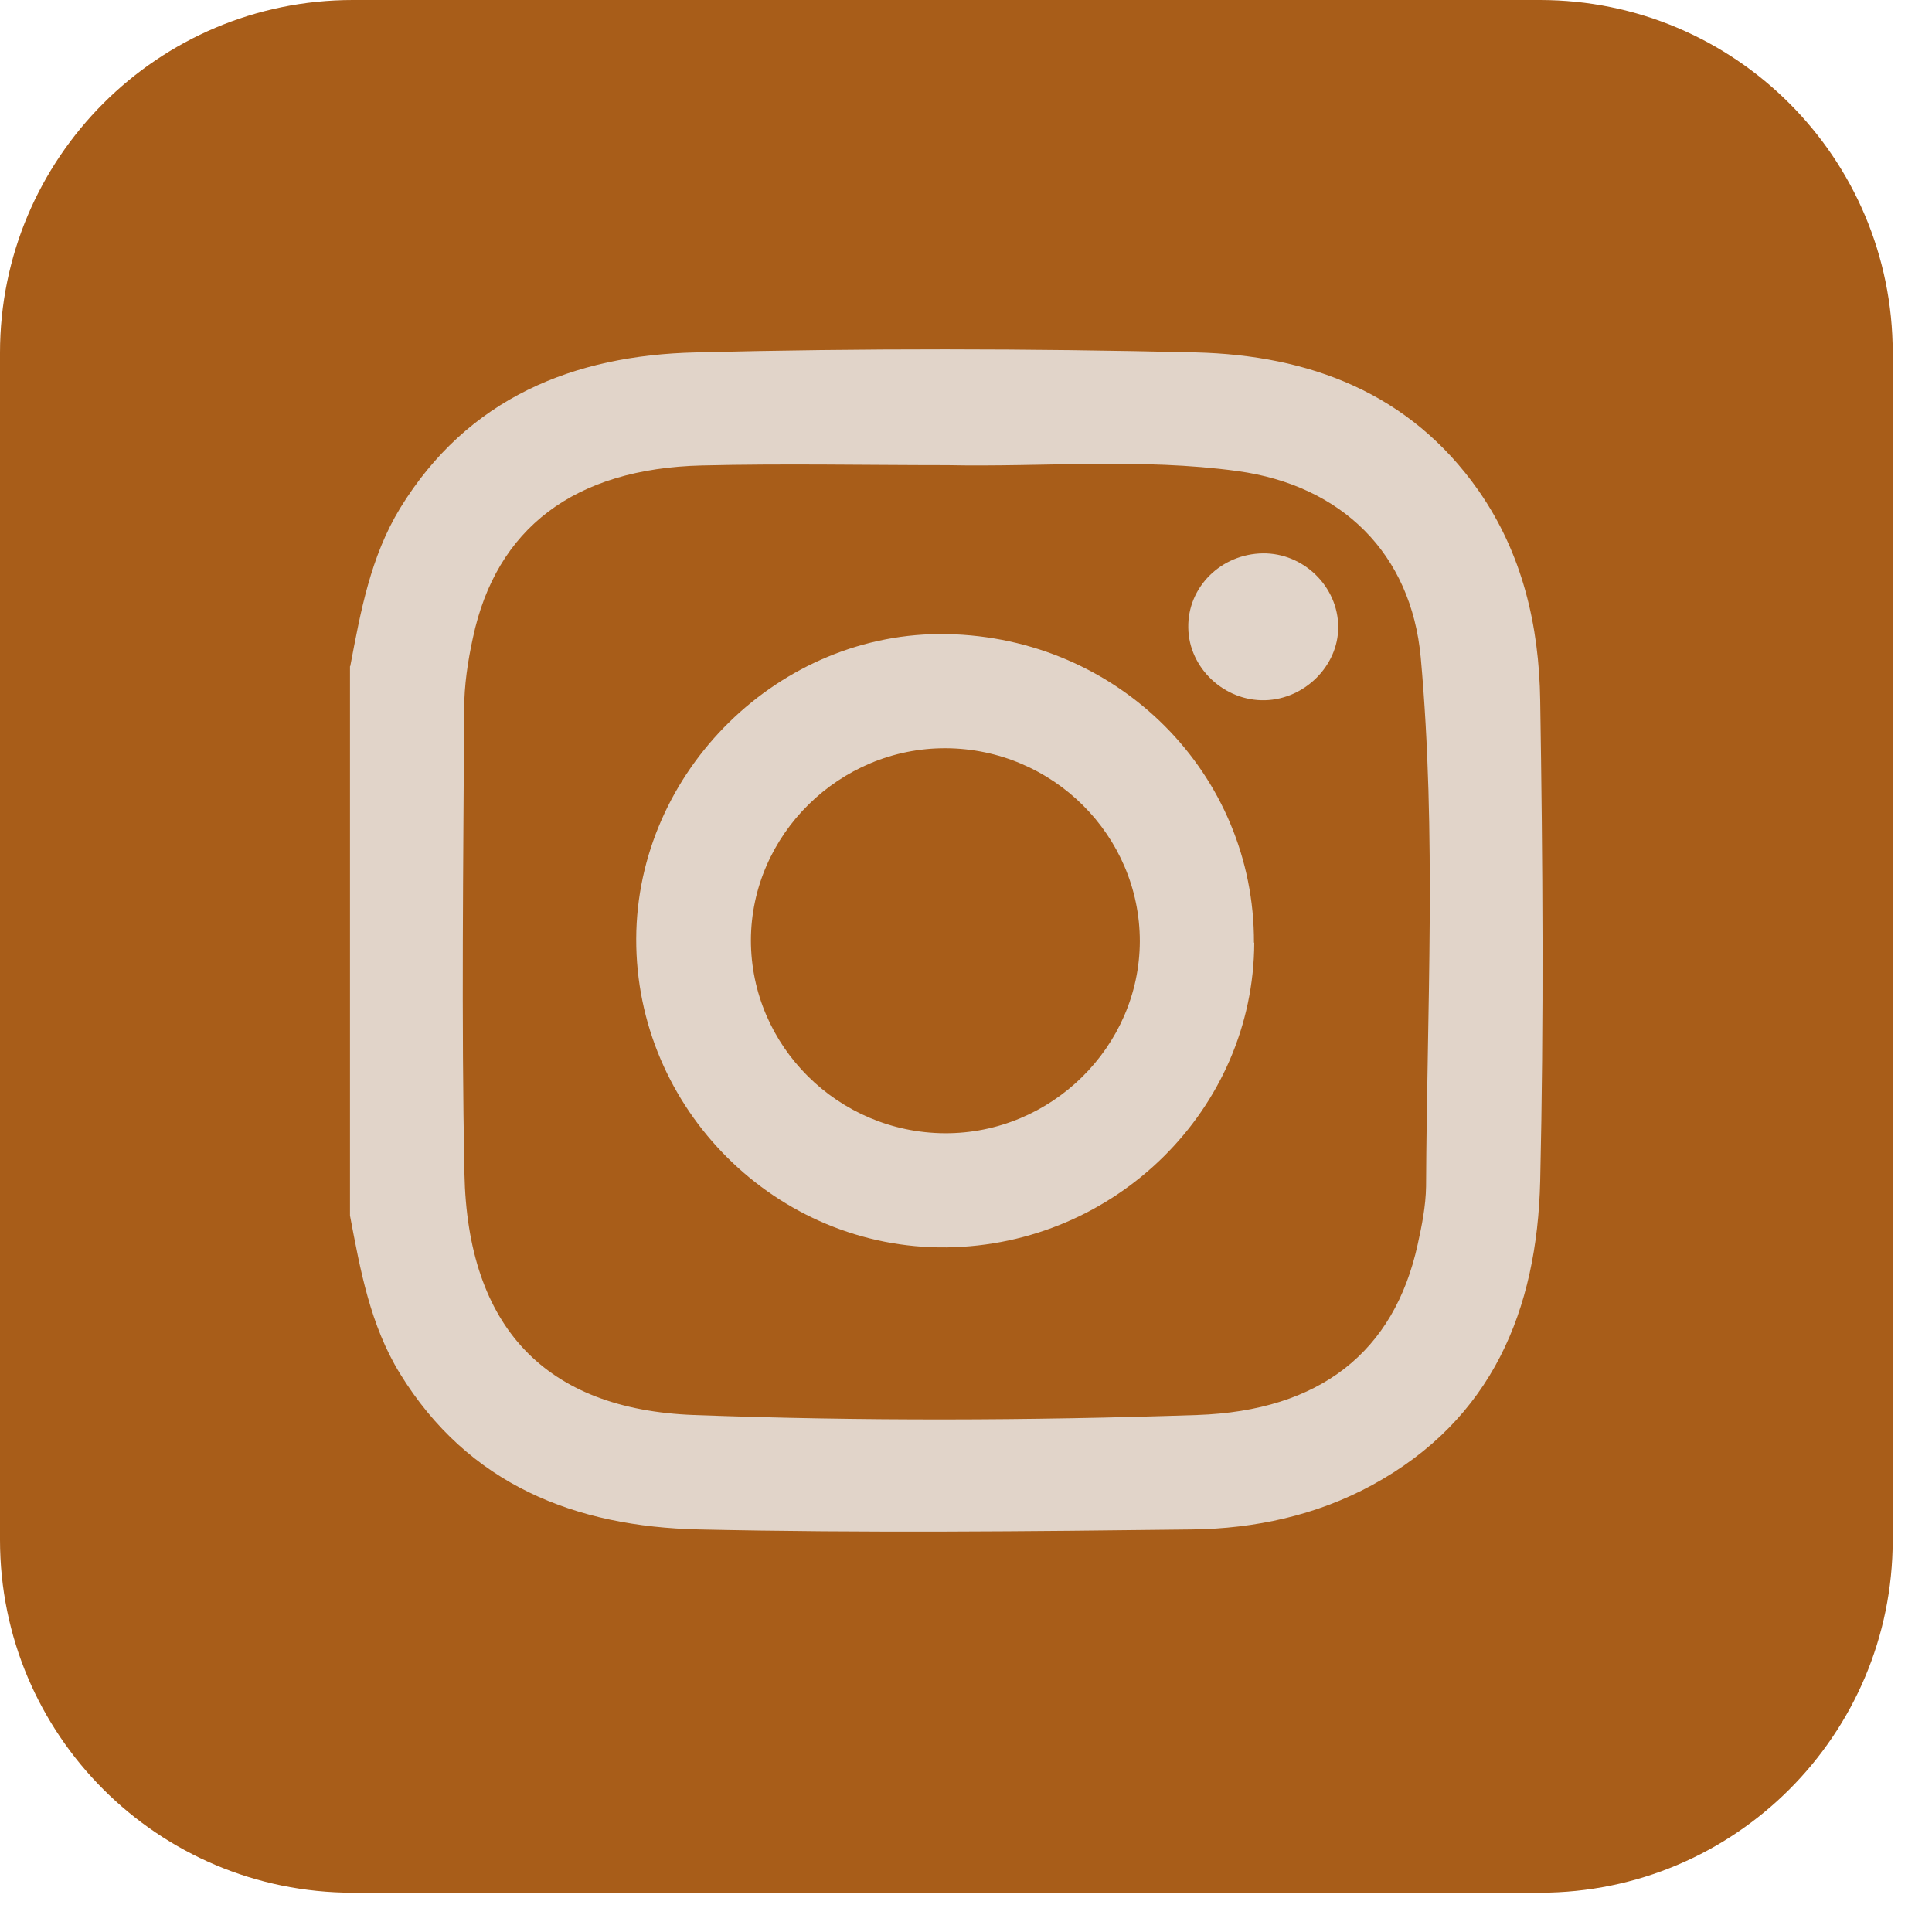
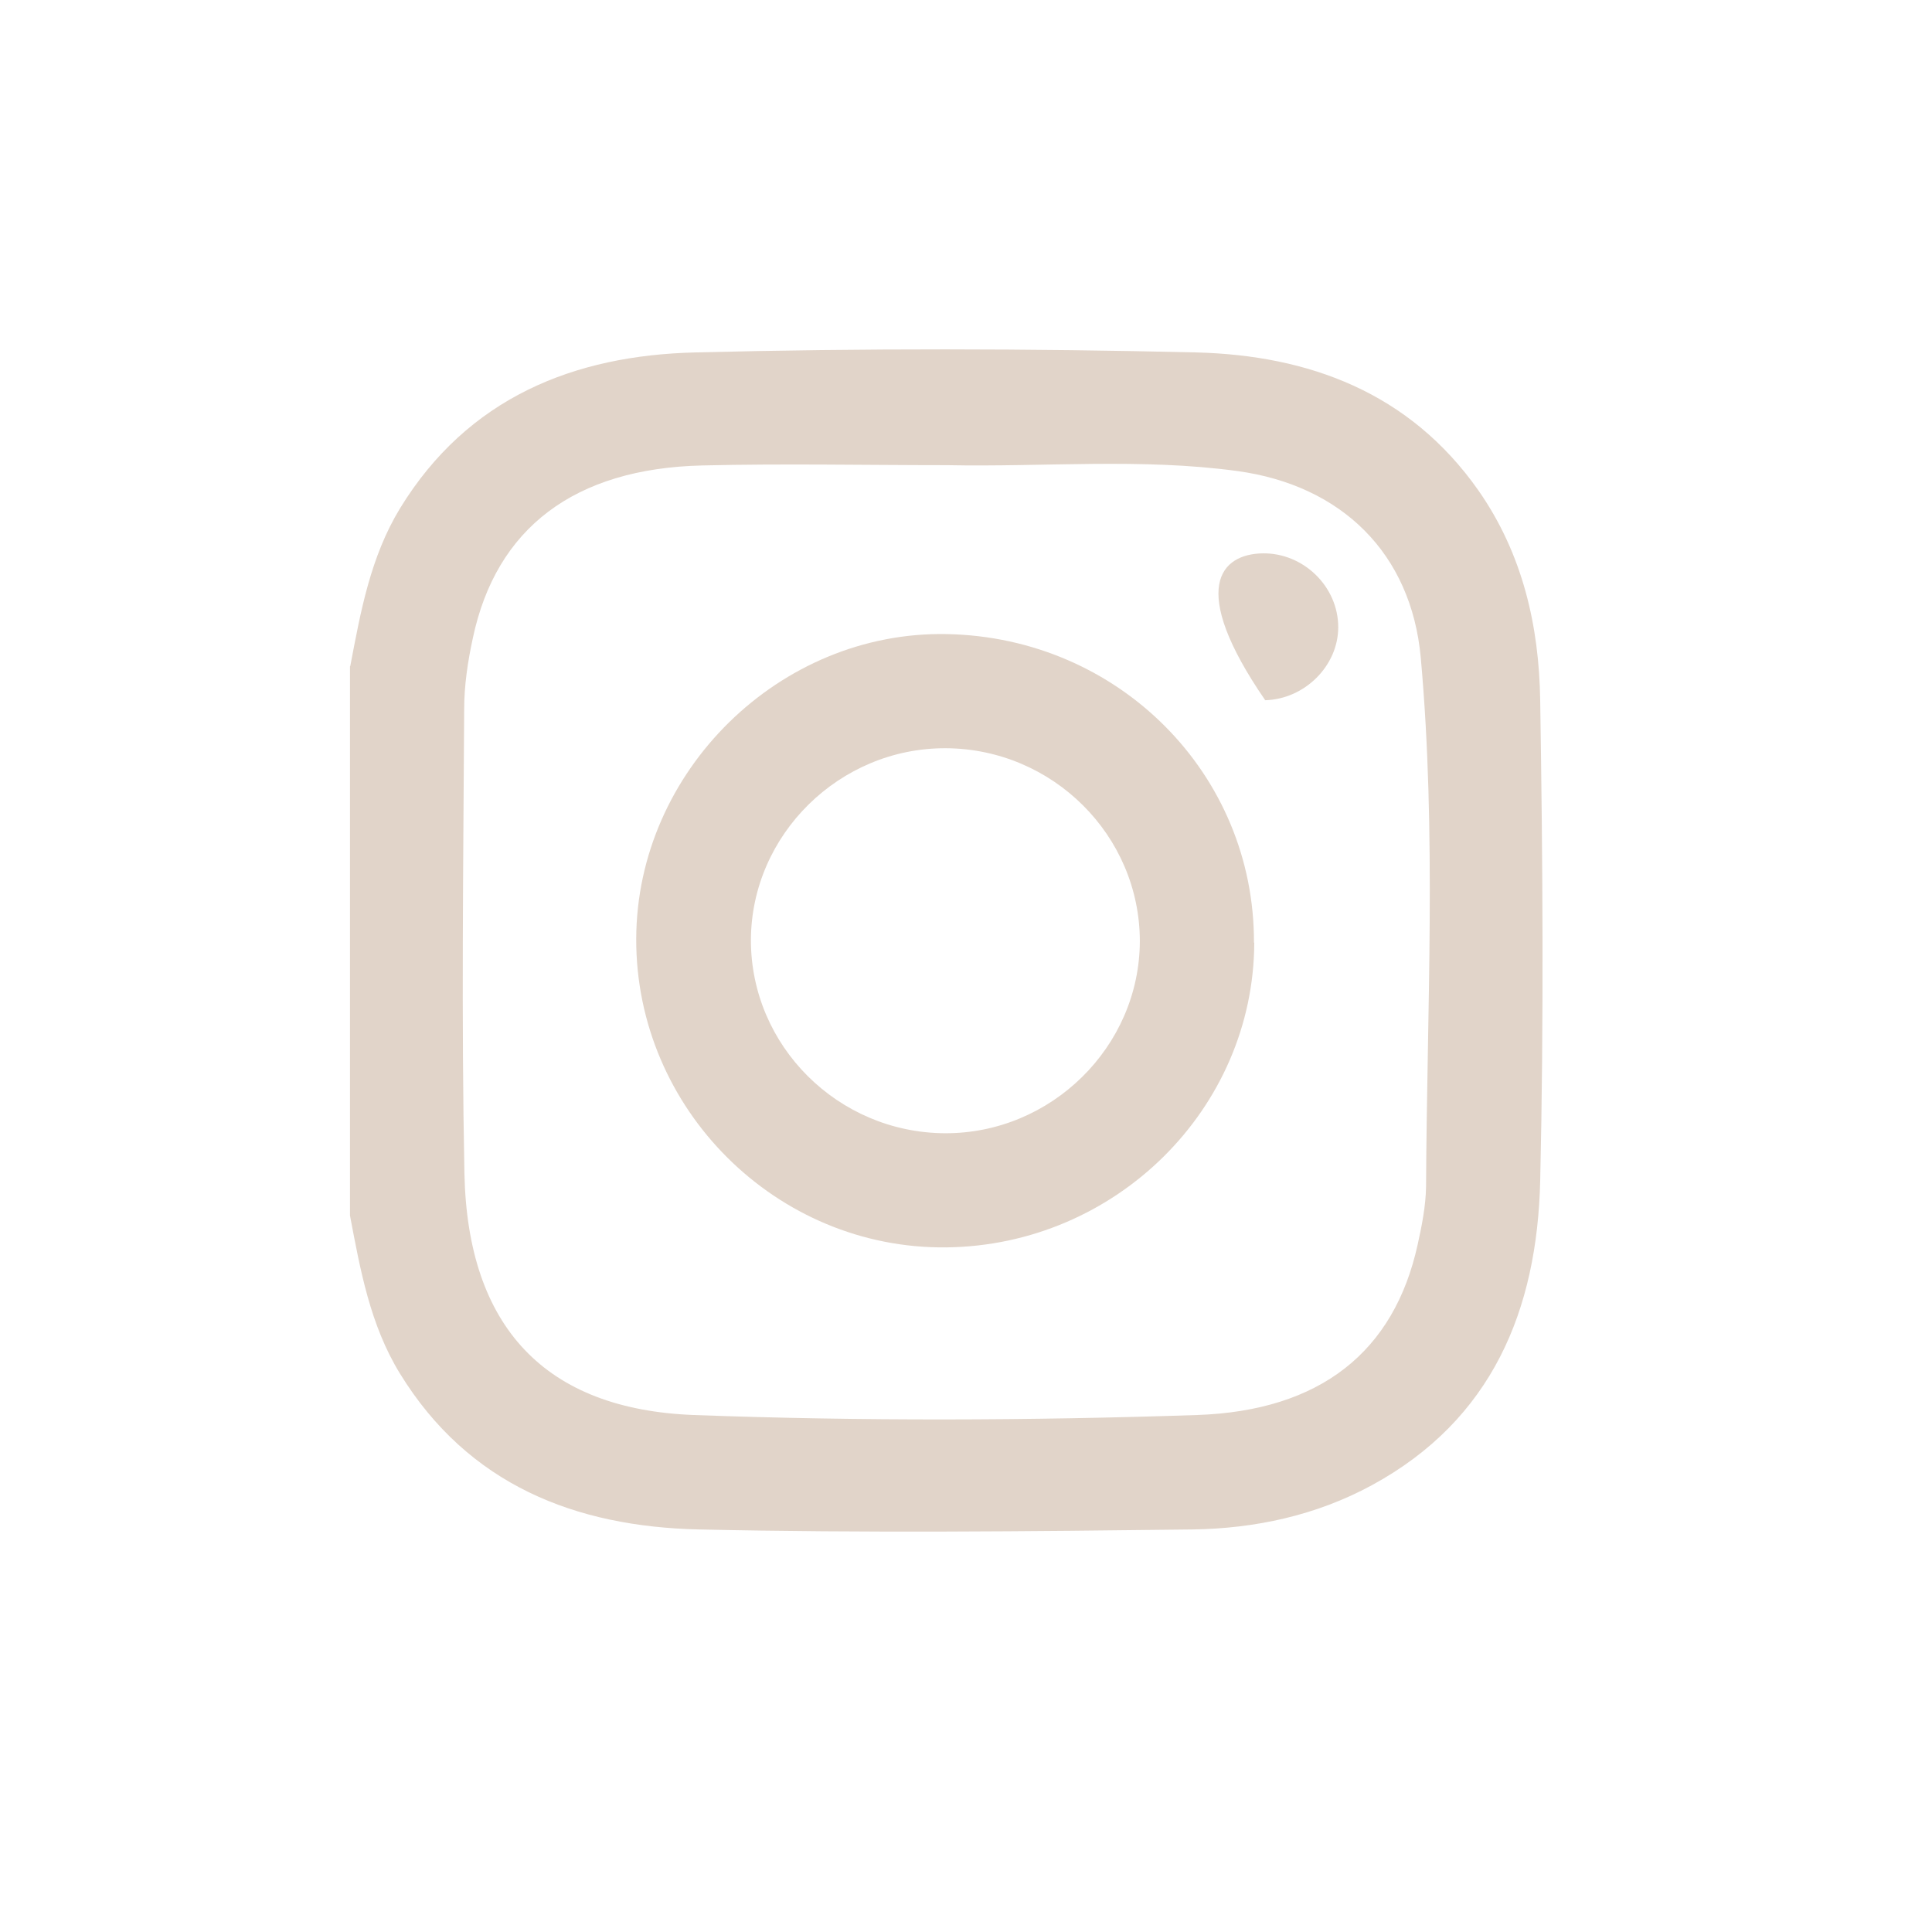
<svg xmlns="http://www.w3.org/2000/svg" width="39" height="39" viewBox="0 0 39 39" fill="none">
  <g id="Group">
-     <path id="Vector" d="M31.085 0H7.122C3.189 0 0 3.189 0 7.122V31.085C0 35.019 3.189 38.207 7.122 38.207H31.085C35.019 38.207 38.207 35.019 38.207 31.085V7.122C38.207 3.189 35.019 0 31.085 0Z" fill="#A85D19" />
    <g id="Group_2">
      <path id="Vector_2" d="M7.071 13.445C7.28 12.344 7.478 11.243 8.076 10.26C9.443 8.029 11.584 7.171 14.046 7.114C17.407 7.029 20.773 7.035 24.139 7.114C26.42 7.171 28.454 7.922 29.843 9.899C30.735 11.175 31.069 12.632 31.091 14.14C31.142 17.37 31.165 20.607 31.091 23.837C31.029 26.441 30.125 28.66 27.691 29.982C26.567 30.592 25.33 30.857 24.071 30.874C20.75 30.914 17.429 30.948 14.108 30.874C11.617 30.818 9.454 29.976 8.071 27.723C7.472 26.746 7.274 25.639 7.065 24.538V13.451L7.071 13.445ZM19.118 9.39C17.469 9.39 15.819 9.356 14.17 9.396C11.595 9.458 10.014 10.661 9.545 12.881C9.443 13.349 9.37 13.835 9.37 14.315C9.353 17.438 9.313 20.561 9.375 23.685C9.438 26.791 11.008 28.451 14.007 28.564C17.39 28.689 20.778 28.677 24.161 28.564C26.658 28.48 28.143 27.282 28.617 25.125C28.702 24.741 28.781 24.346 28.787 23.95C28.804 20.392 29.001 16.828 28.68 13.276C28.488 11.169 27.081 9.797 24.98 9.509C23.032 9.243 21.072 9.43 19.118 9.39Z" fill="#E1D4C9" />
      <path id="Vector_3" d="M25.319 19.029C25.307 22.384 22.523 25.14 19.106 25.18C15.678 25.22 12.832 22.39 12.843 18.95C12.854 15.567 15.74 12.732 19.117 12.8C22.585 12.868 25.324 15.624 25.313 19.029H25.319ZM23.009 19.001C23.009 16.866 21.252 15.116 19.095 15.104C16.949 15.093 15.164 16.849 15.158 18.979C15.158 21.113 16.915 22.864 19.072 22.876C21.218 22.887 23.003 21.131 23.009 19.001Z" fill="#E1D4C9" />
-       <path id="Vector_4" d="M25.489 11.17C26.314 11.159 27.014 11.842 27.014 12.661C27.014 13.441 26.336 14.113 25.54 14.135C24.715 14.158 23.998 13.486 23.987 12.672C23.97 11.853 24.647 11.181 25.495 11.17H25.489Z" fill="#E1D4C9" />
+       <path id="Vector_4" d="M25.489 11.17C26.314 11.159 27.014 11.842 27.014 12.661C27.014 13.441 26.336 14.113 25.54 14.135C23.97 11.853 24.647 11.181 25.495 11.17H25.489Z" fill="#E1D4C9" />
    </g>
  </g>
</svg>